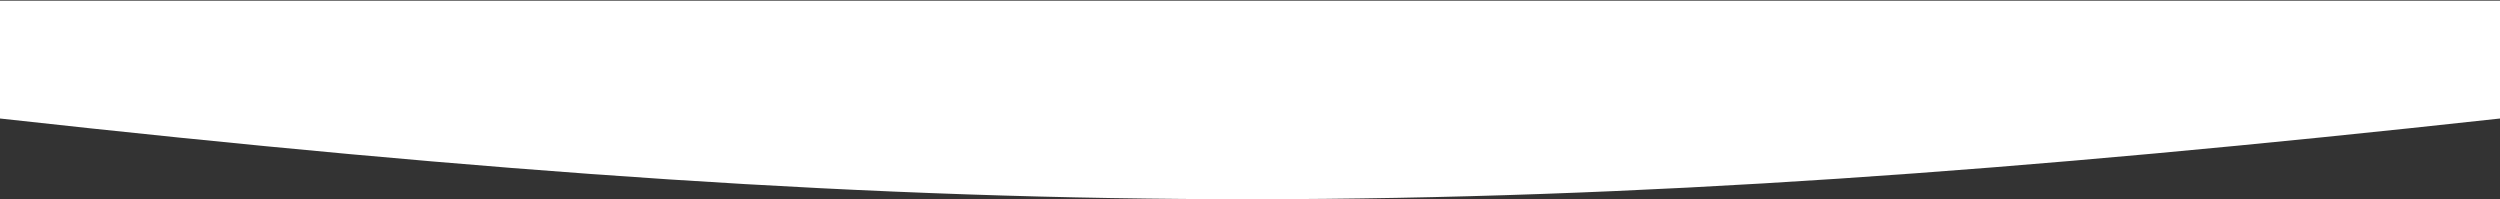
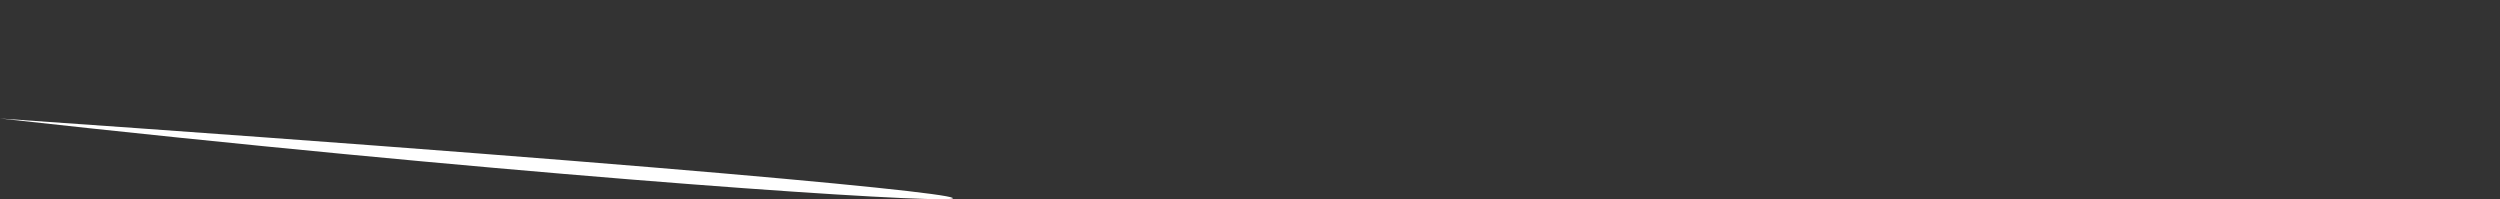
<svg xmlns="http://www.w3.org/2000/svg" width="1920" height="153" viewBox="0 0 1920 153" fill="none">
  <rect x="0" y="0" width="1920" height="153" fill="#333333" stroke="none" />
-   <path d="M0 0.5H1920V91.013C1174.74 172.737 754.477 174.583 0 91.013V0.5Z" fill="white" />
+   <path d="M0 0.5V91.013C1174.74 172.737 754.477 174.583 0 91.013V0.5Z" fill="white" />
</svg>